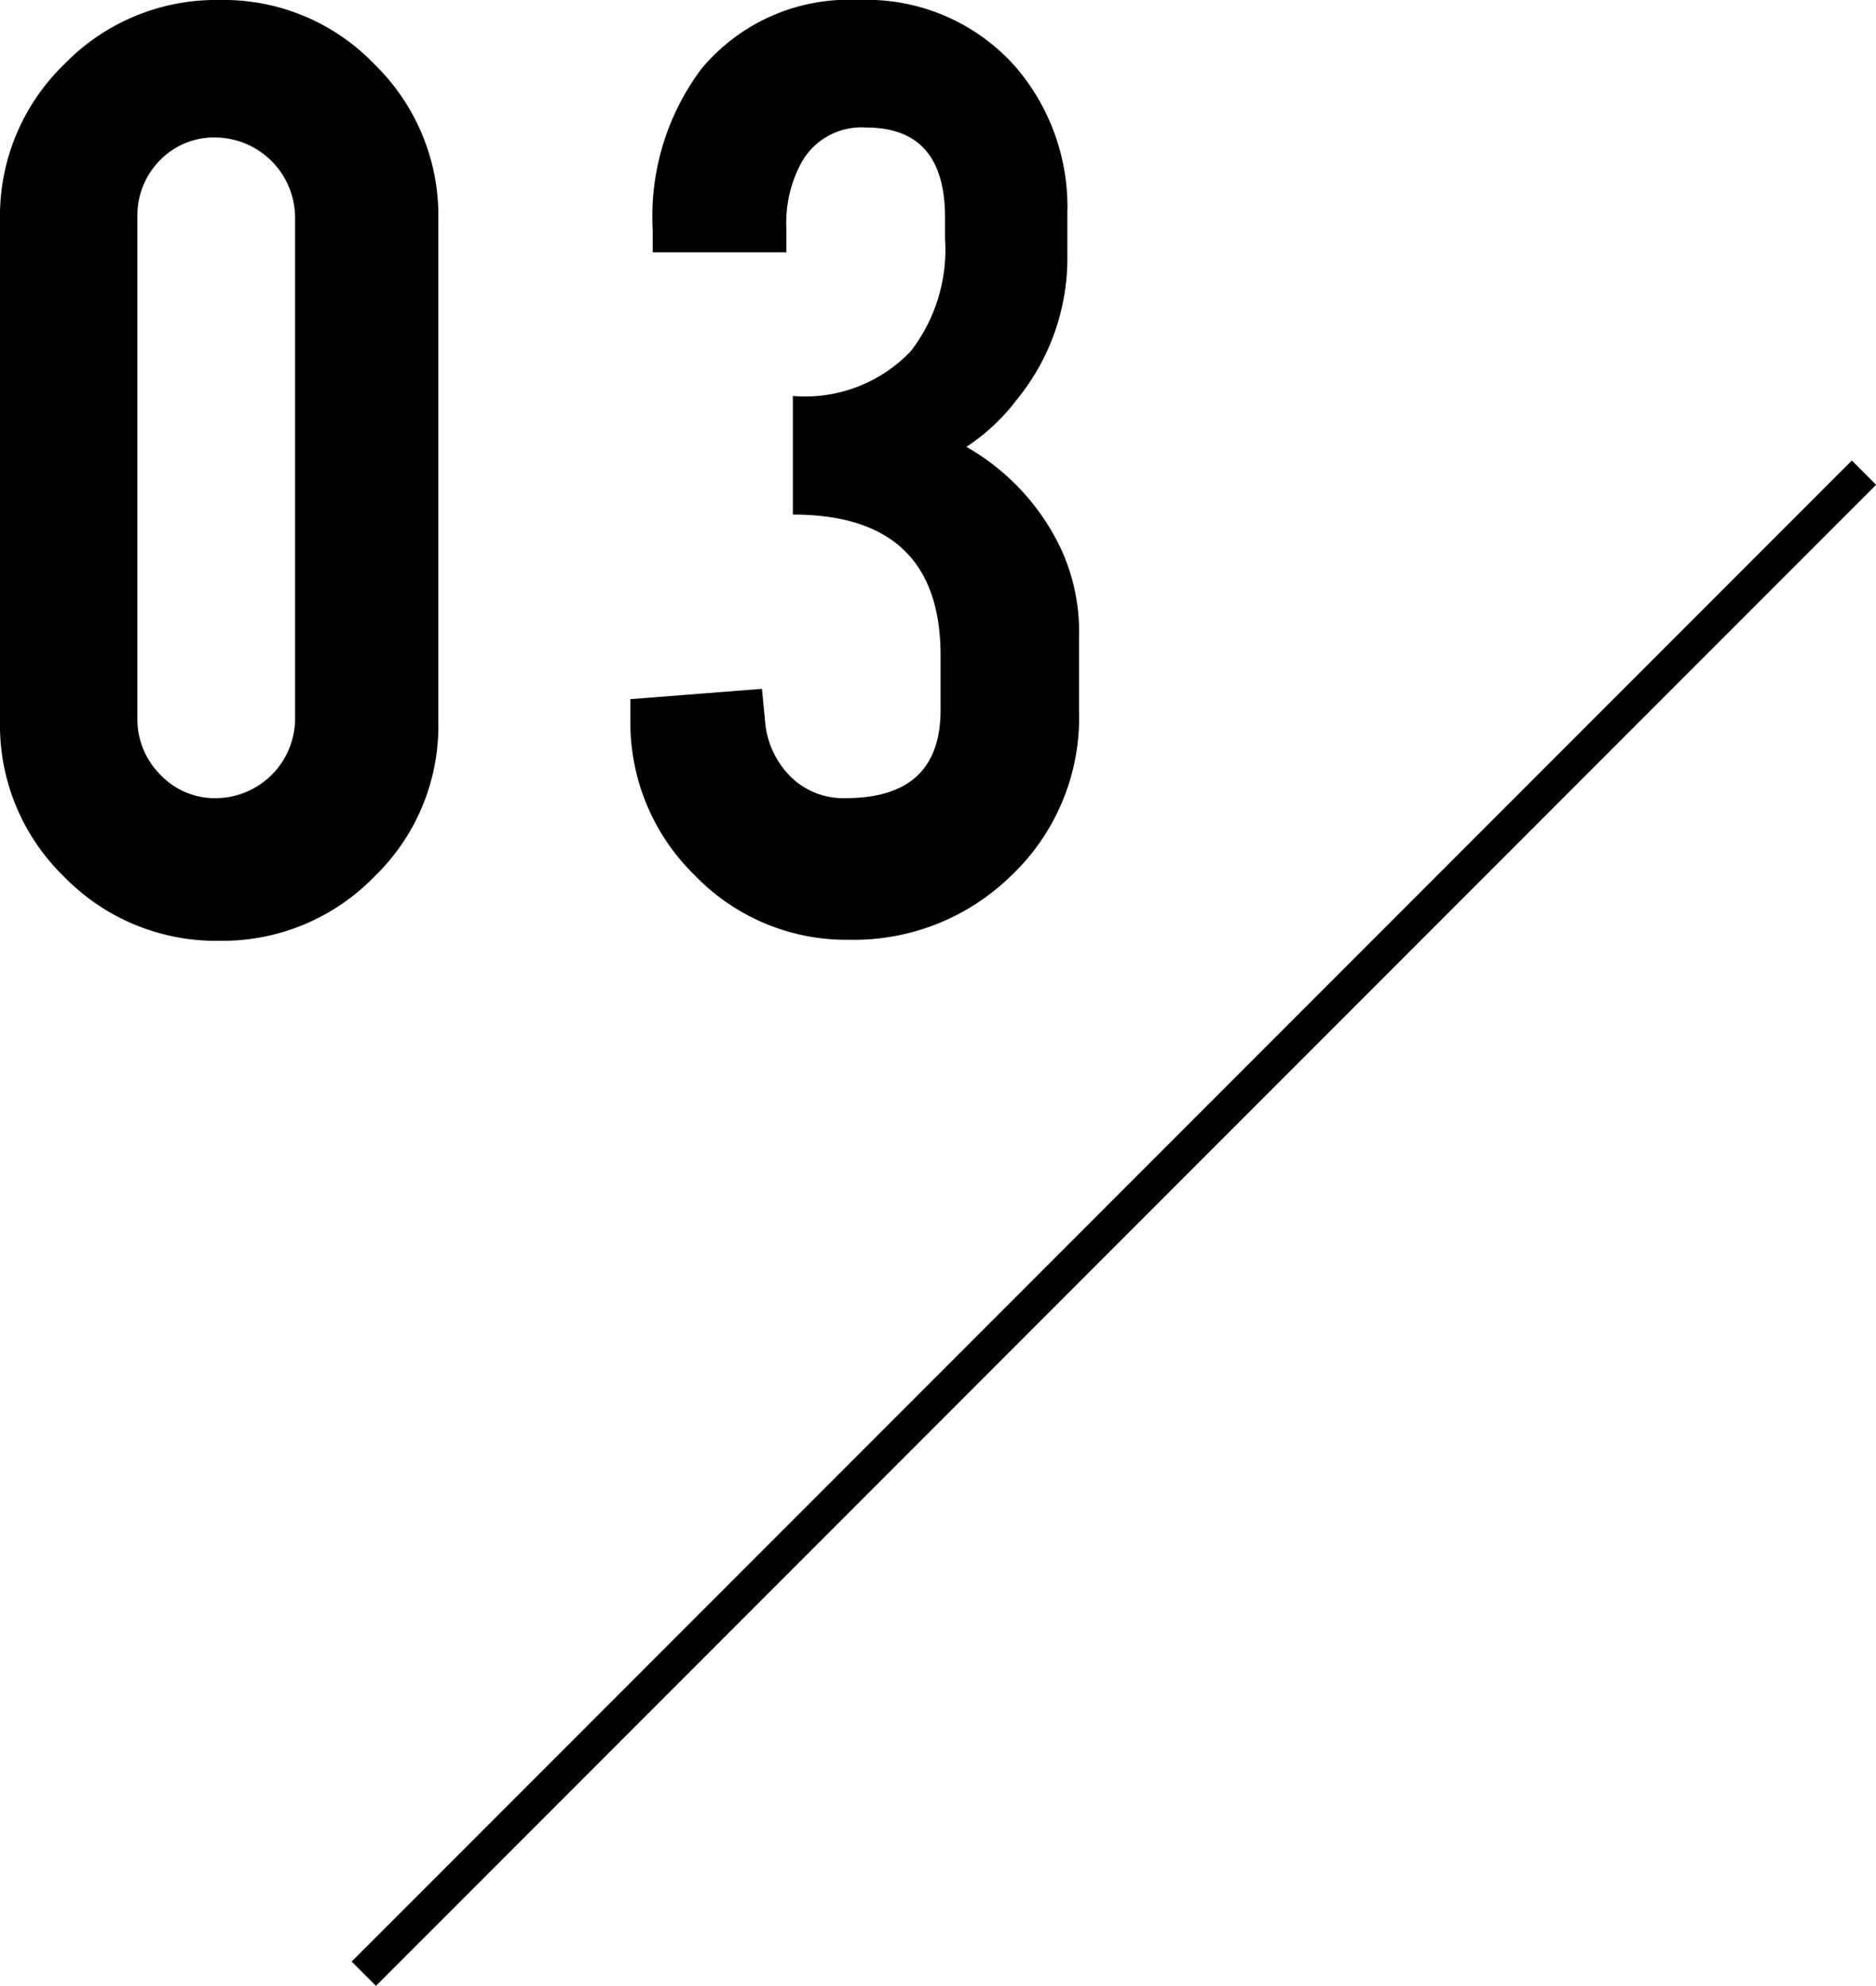
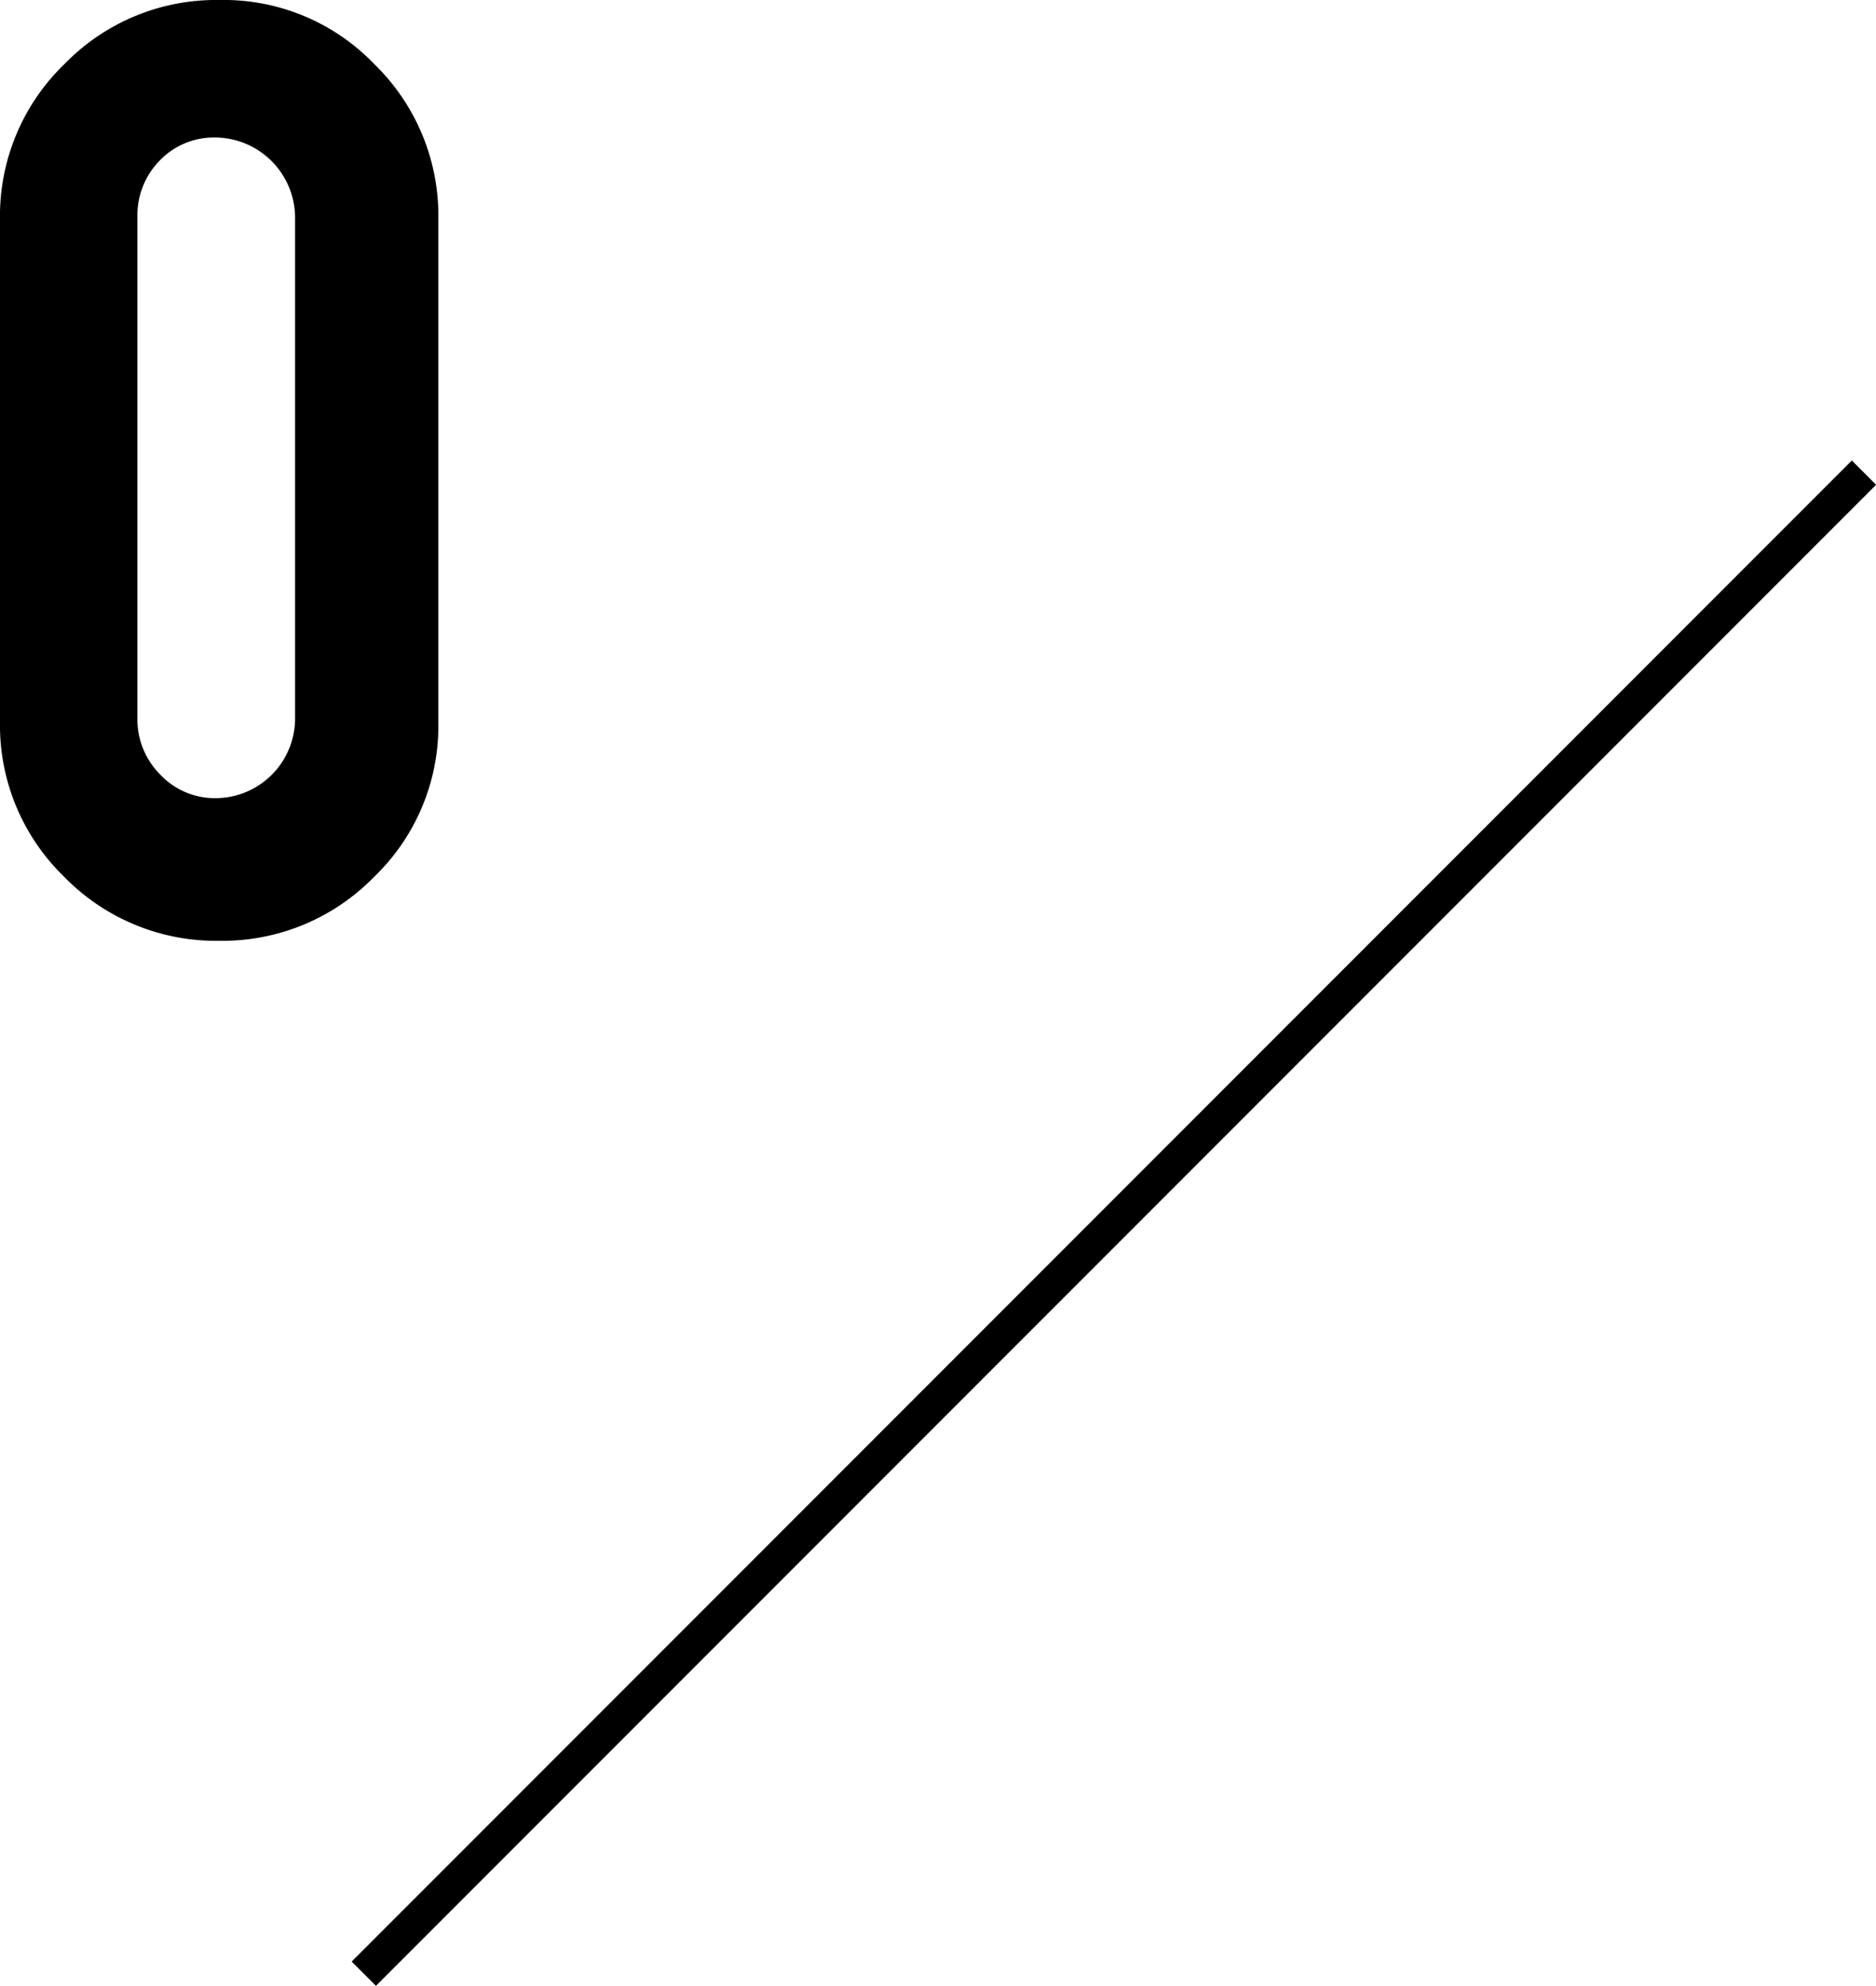
<svg xmlns="http://www.w3.org/2000/svg" viewBox="0 0 54.61 57.77">
  <defs>
    <style>.cls-1{fill:none;stroke:#000;stroke-miterlimit:10;}</style>
  </defs>
  <g id="レイヤー_2" data-name="レイヤー 2">
    <g id="レイアウト">
      <path d="M12.76,21a6.09,6.09,0,0,1-1.87,4.51,6.16,6.16,0,0,1-4.5,1.86,6.17,6.17,0,0,1-4.53-1.87A6.13,6.13,0,0,1,0,21V6.39A6.14,6.14,0,0,1,1.88,1.86,6.15,6.15,0,0,1,6.39,0a6.08,6.08,0,0,1,4.52,1.88,6.14,6.14,0,0,1,1.85,4.51ZM8.59,6.31A2.34,2.34,0,0,0,6.26,4a2.19,2.19,0,0,0-1.63.69A2.27,2.27,0,0,0,4,6.31V20.9a2.27,2.27,0,0,0,.67,1.64,2.18,2.18,0,0,0,1.63.68A2.32,2.32,0,0,0,8.59,20.9Z" />
-       <path d="M24.61,23.22c1.85,0,2.77-.85,2.77-2.57V19.07q0-4.1-4.3-4.1V11.52a4.25,4.25,0,0,0,3.43-1.3,4.83,4.83,0,0,0,1-3.28V6.33c0-1.75-.76-2.62-2.3-2.62a2,2,0,0,0-1.87,1,3.7,3.7,0,0,0-.45,1.93v.7H19V6.69A7.16,7.16,0,0,1,20.42,2,5.58,5.58,0,0,1,25,0a5.78,5.78,0,0,1,4.54,1.92,6.24,6.24,0,0,1,1.53,4.3V7.35a6.51,6.51,0,0,1-1.49,4.3A5.79,5.79,0,0,1,28.13,13,6.71,6.71,0,0,1,30.9,16a5.75,5.75,0,0,1,.51,2.54v2.11a6.34,6.34,0,0,1-2,4.85,6.54,6.54,0,0,1-4.67,1.84,6.12,6.12,0,0,1-4.52-1.88A6.19,6.19,0,0,1,18.35,21v-.66l3.83-.3.09.93A2.56,2.56,0,0,0,23,22.58,2.18,2.18,0,0,0,24.61,23.22Z" />
      <line class="cls-1" x1="54.26" y1="13.75" x2="10.59" y2="57.42" />
    </g>
  </g>
</svg>